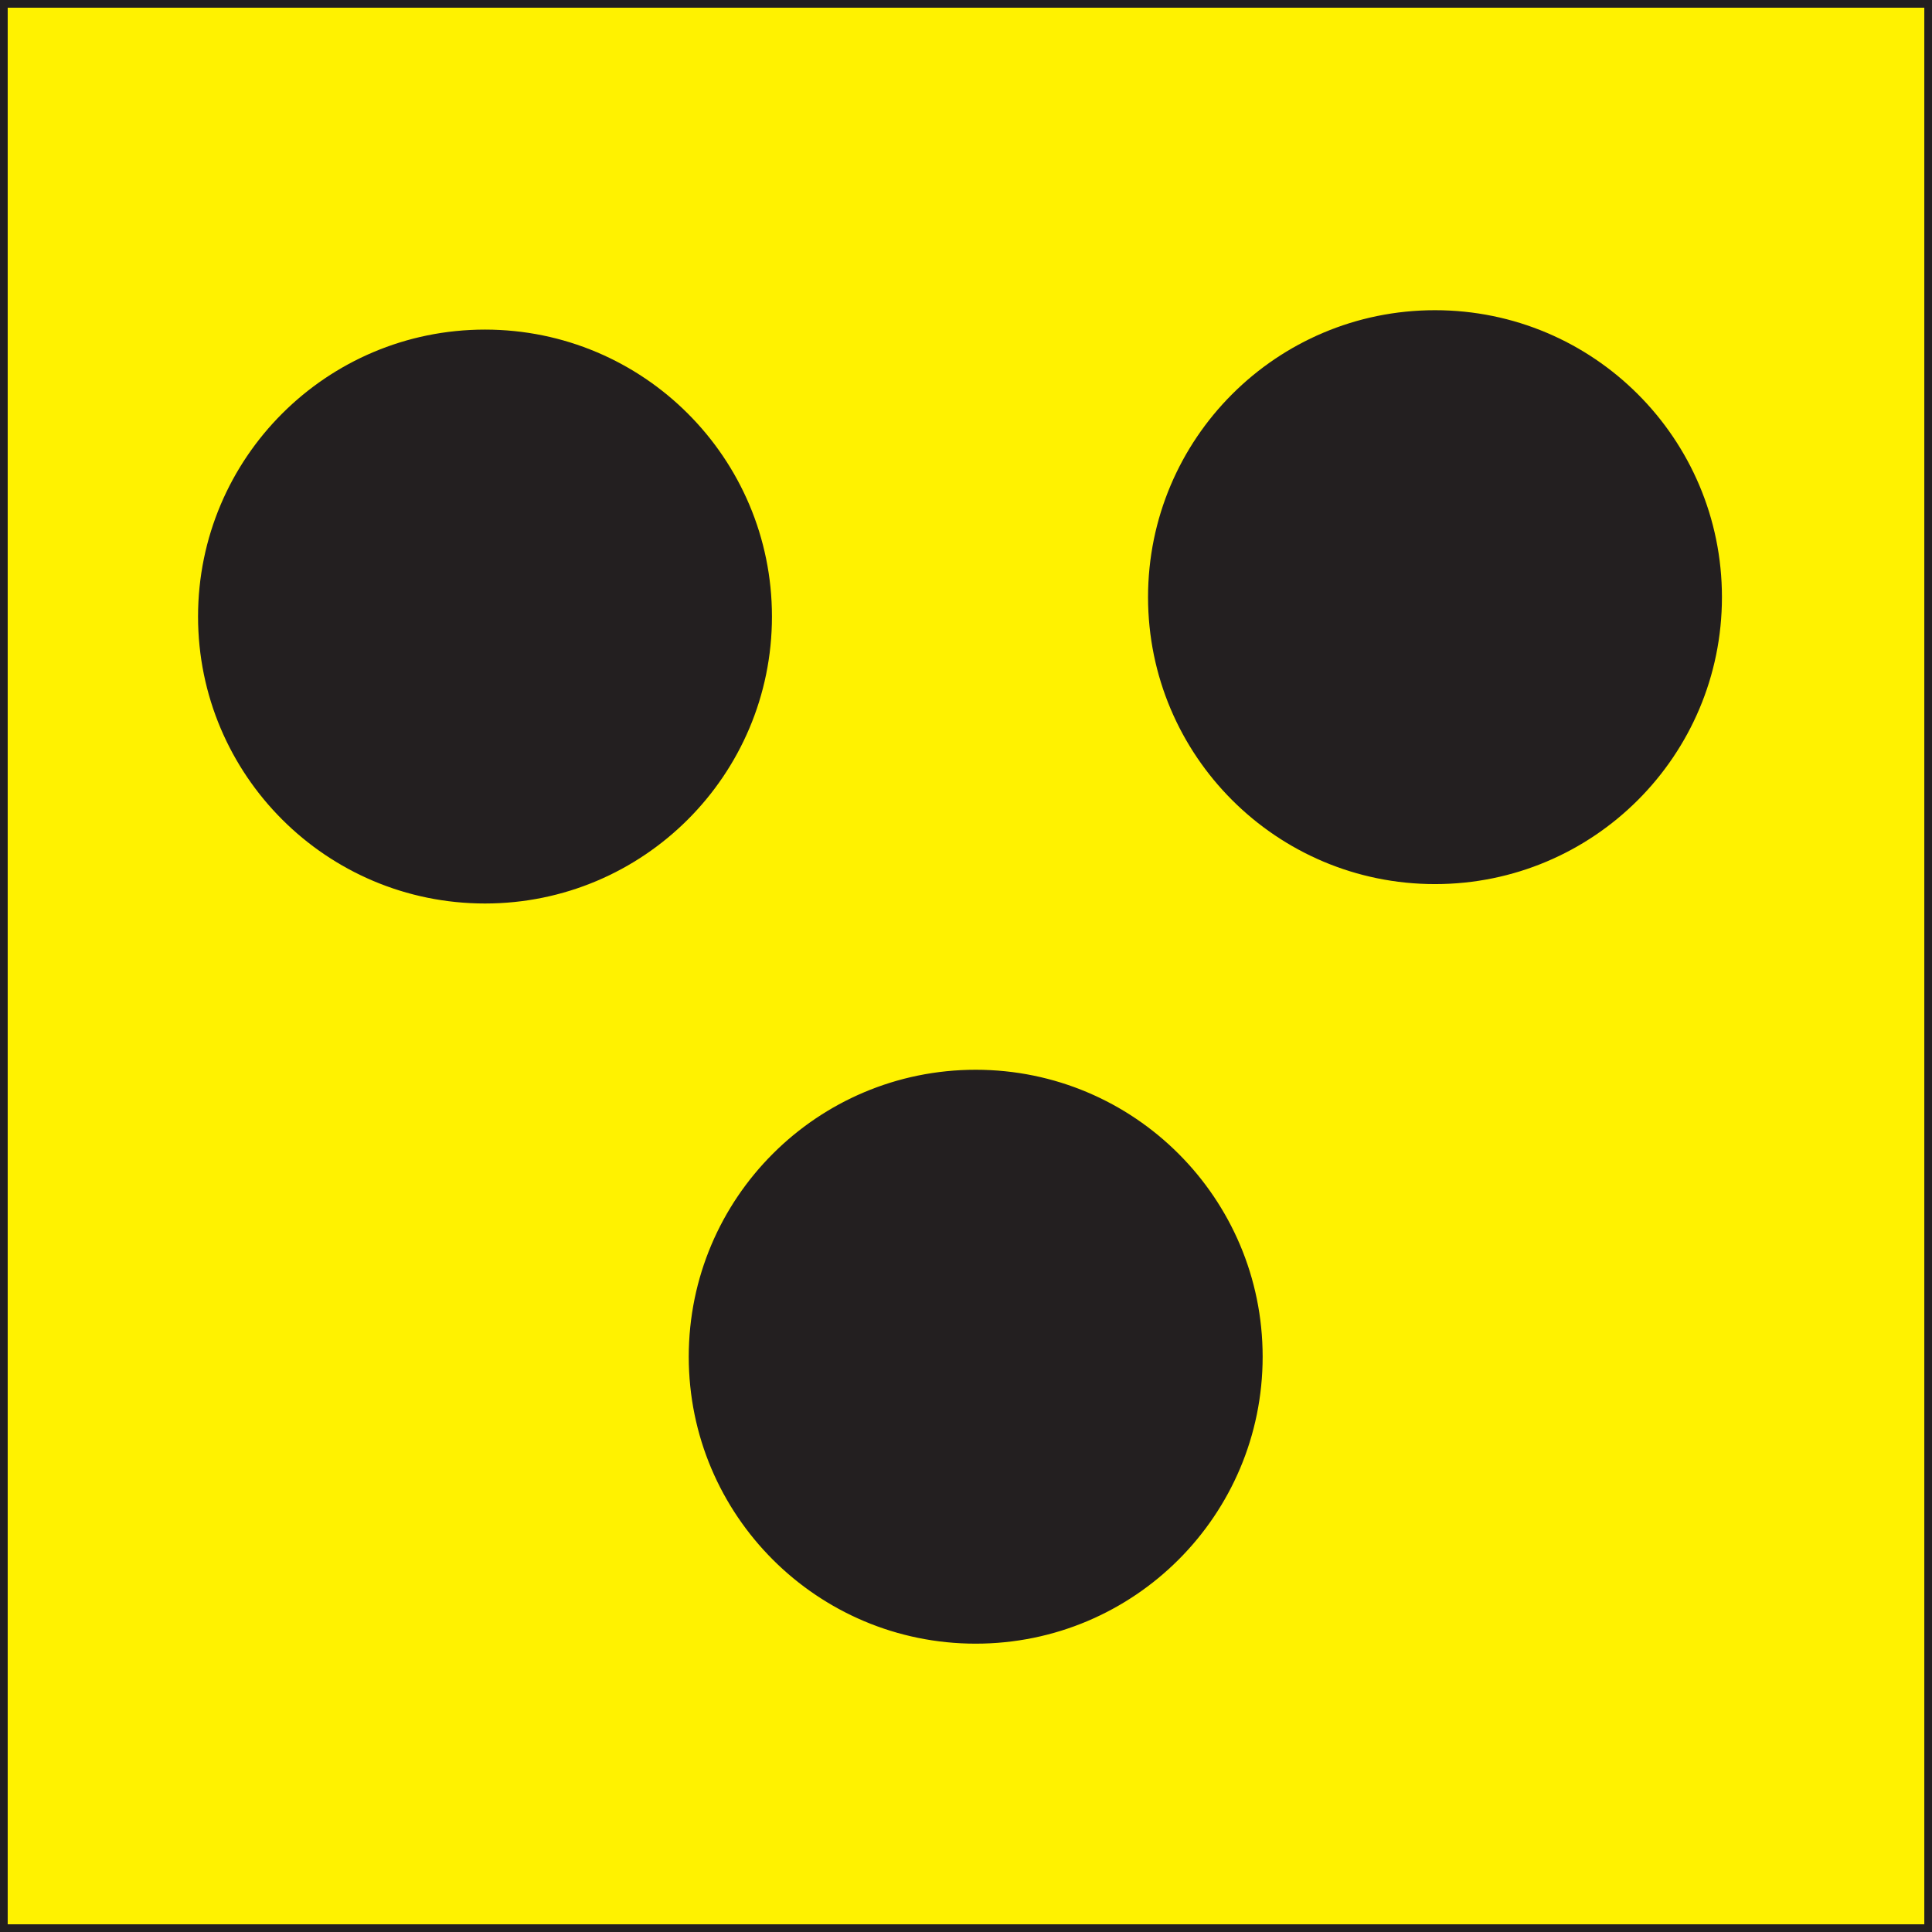
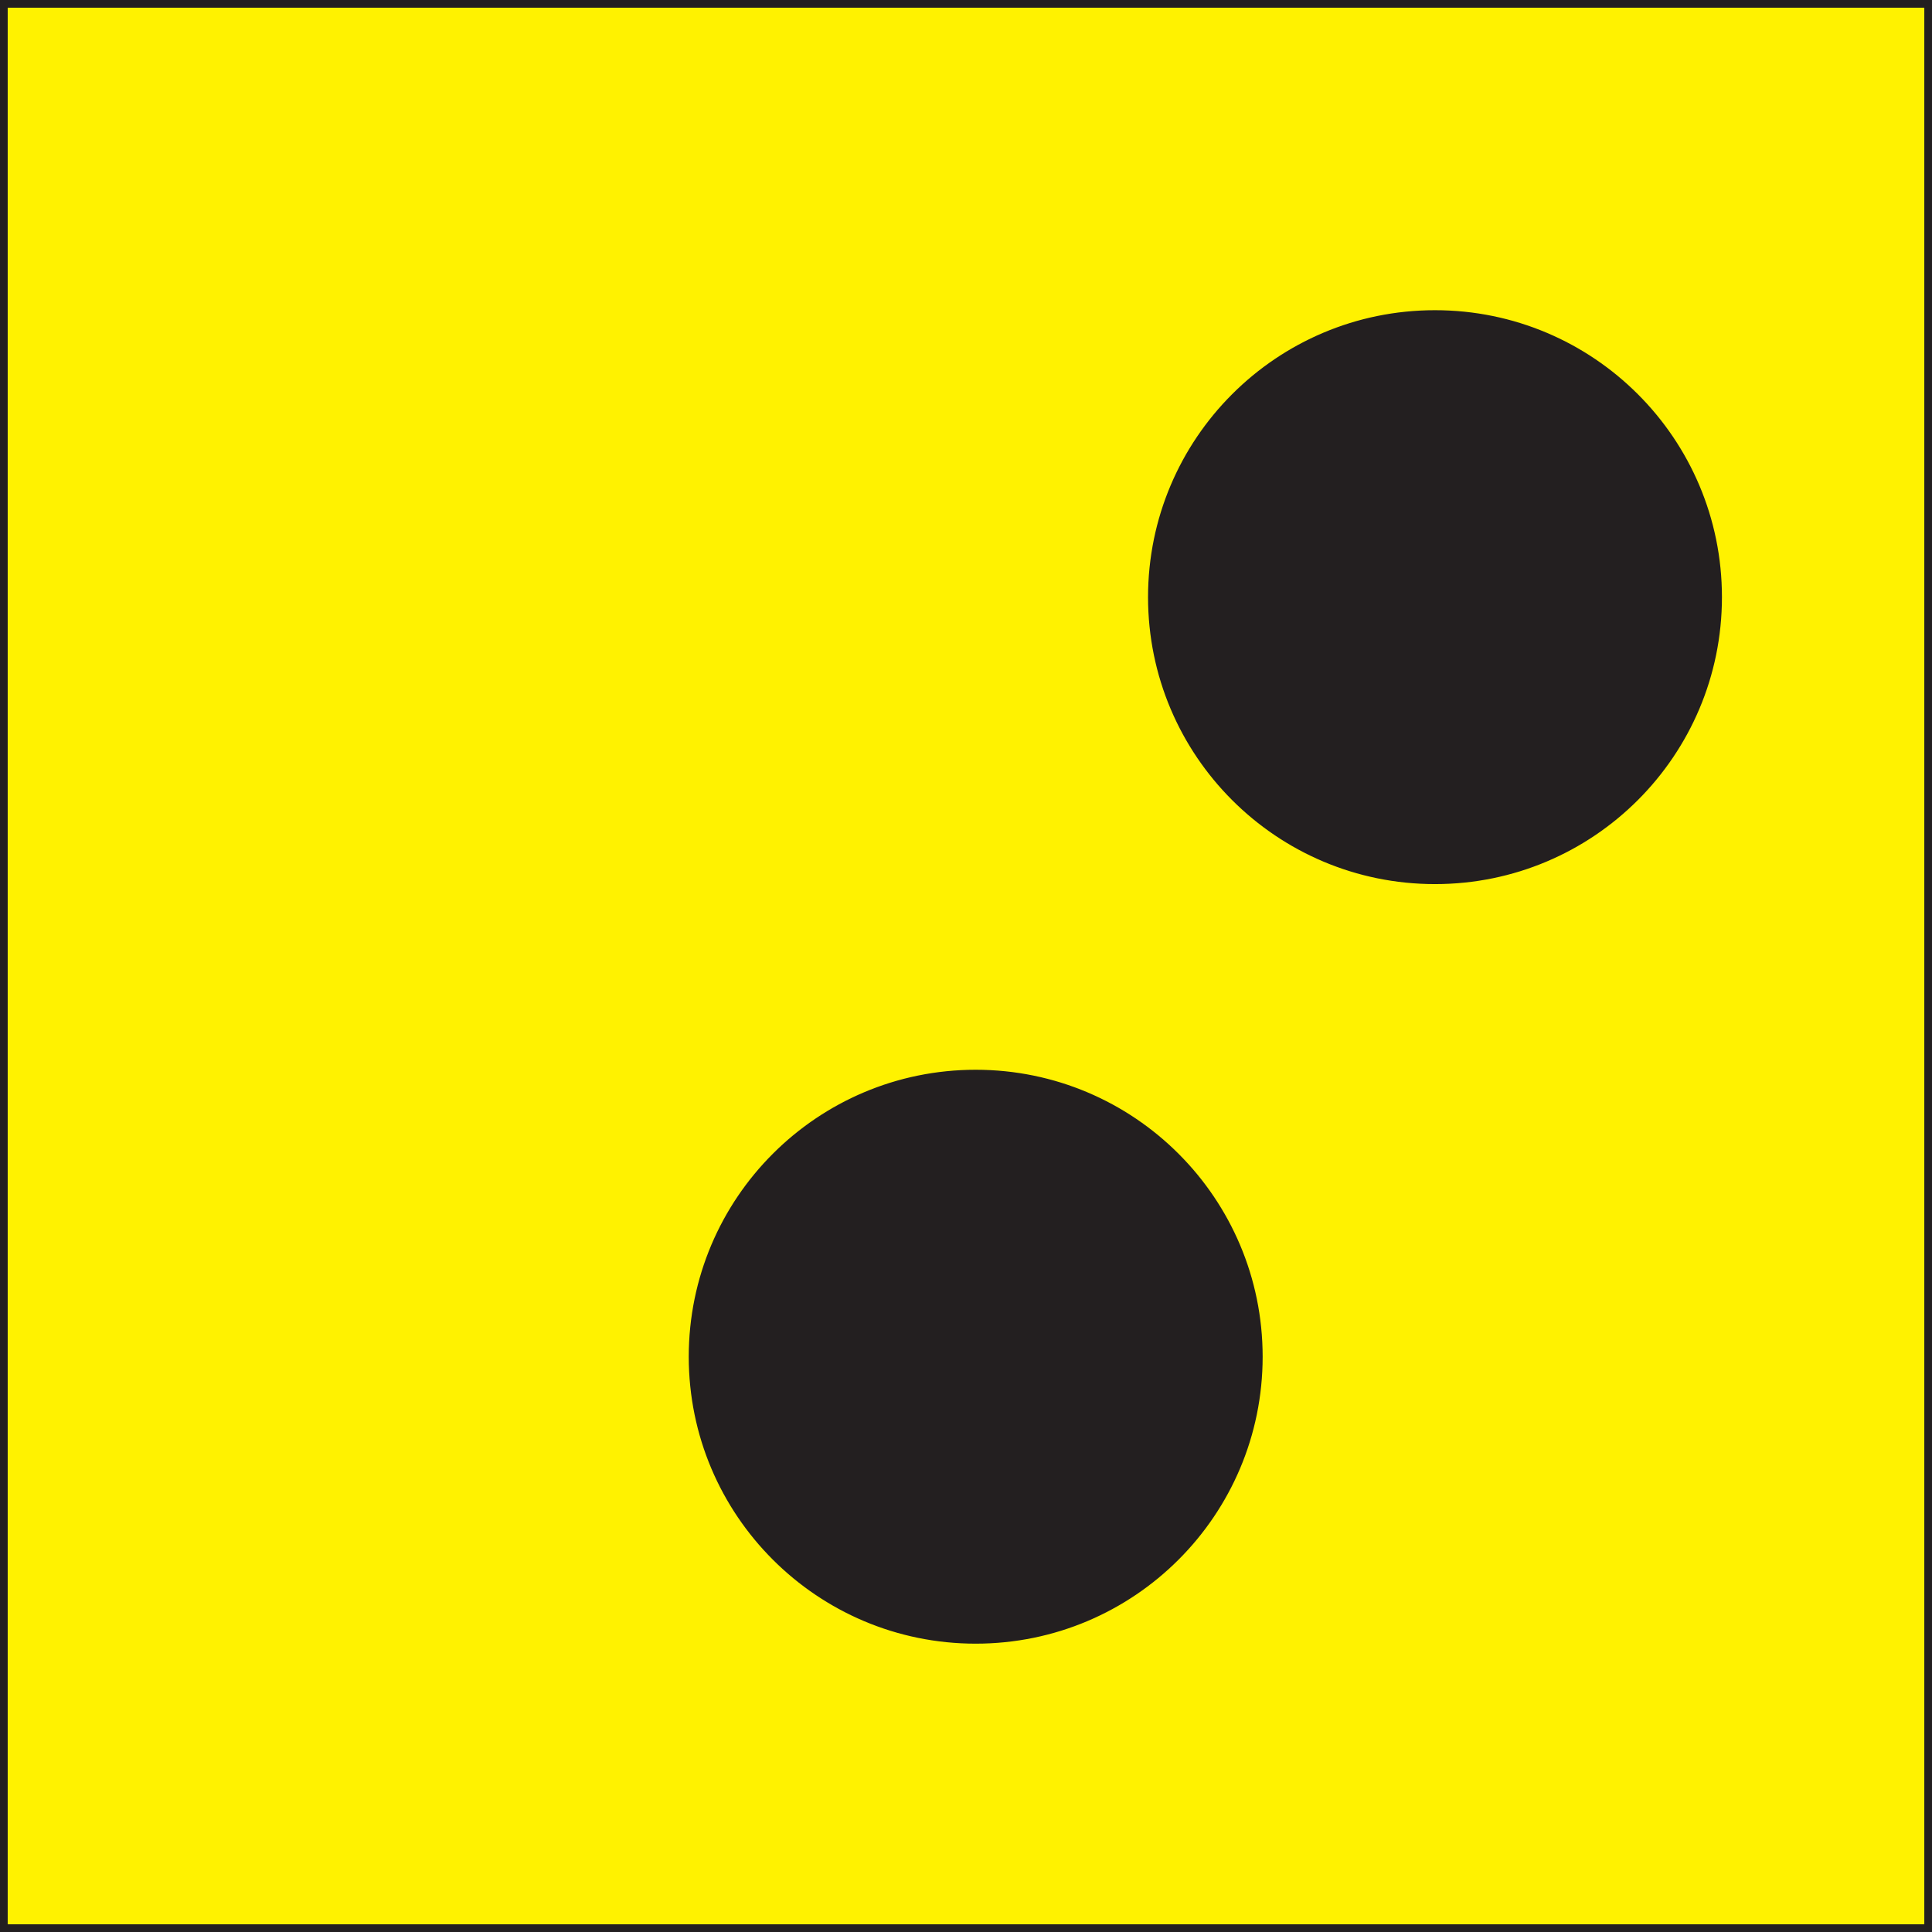
<svg xmlns="http://www.w3.org/2000/svg" viewBox="0 0 251 251">
  <rect x="0" y="0" width="251" height="251" fill="#808080" stroke="none" />
  <title>vakbarat</title>
  <rect x="0.5" y="0.5" width="250" height="250" style="fill:#fff200;stroke:#231f20;stroke-miterlimit:10" />
-   <circle cx="63.01" cy="80.1" r="36.78" style="fill:#231f20;stroke:#231f20;stroke-miterlimit:10" />
  <circle cx="126.76" cy="176.26" r="36.78" style="fill:#231f20;stroke:#231f20;stroke-miterlimit:10" />
  <circle cx="186.43" cy="77.58" r="36.78" style="fill:#231f20;stroke:#231f20;stroke-miterlimit:10" />
</svg>